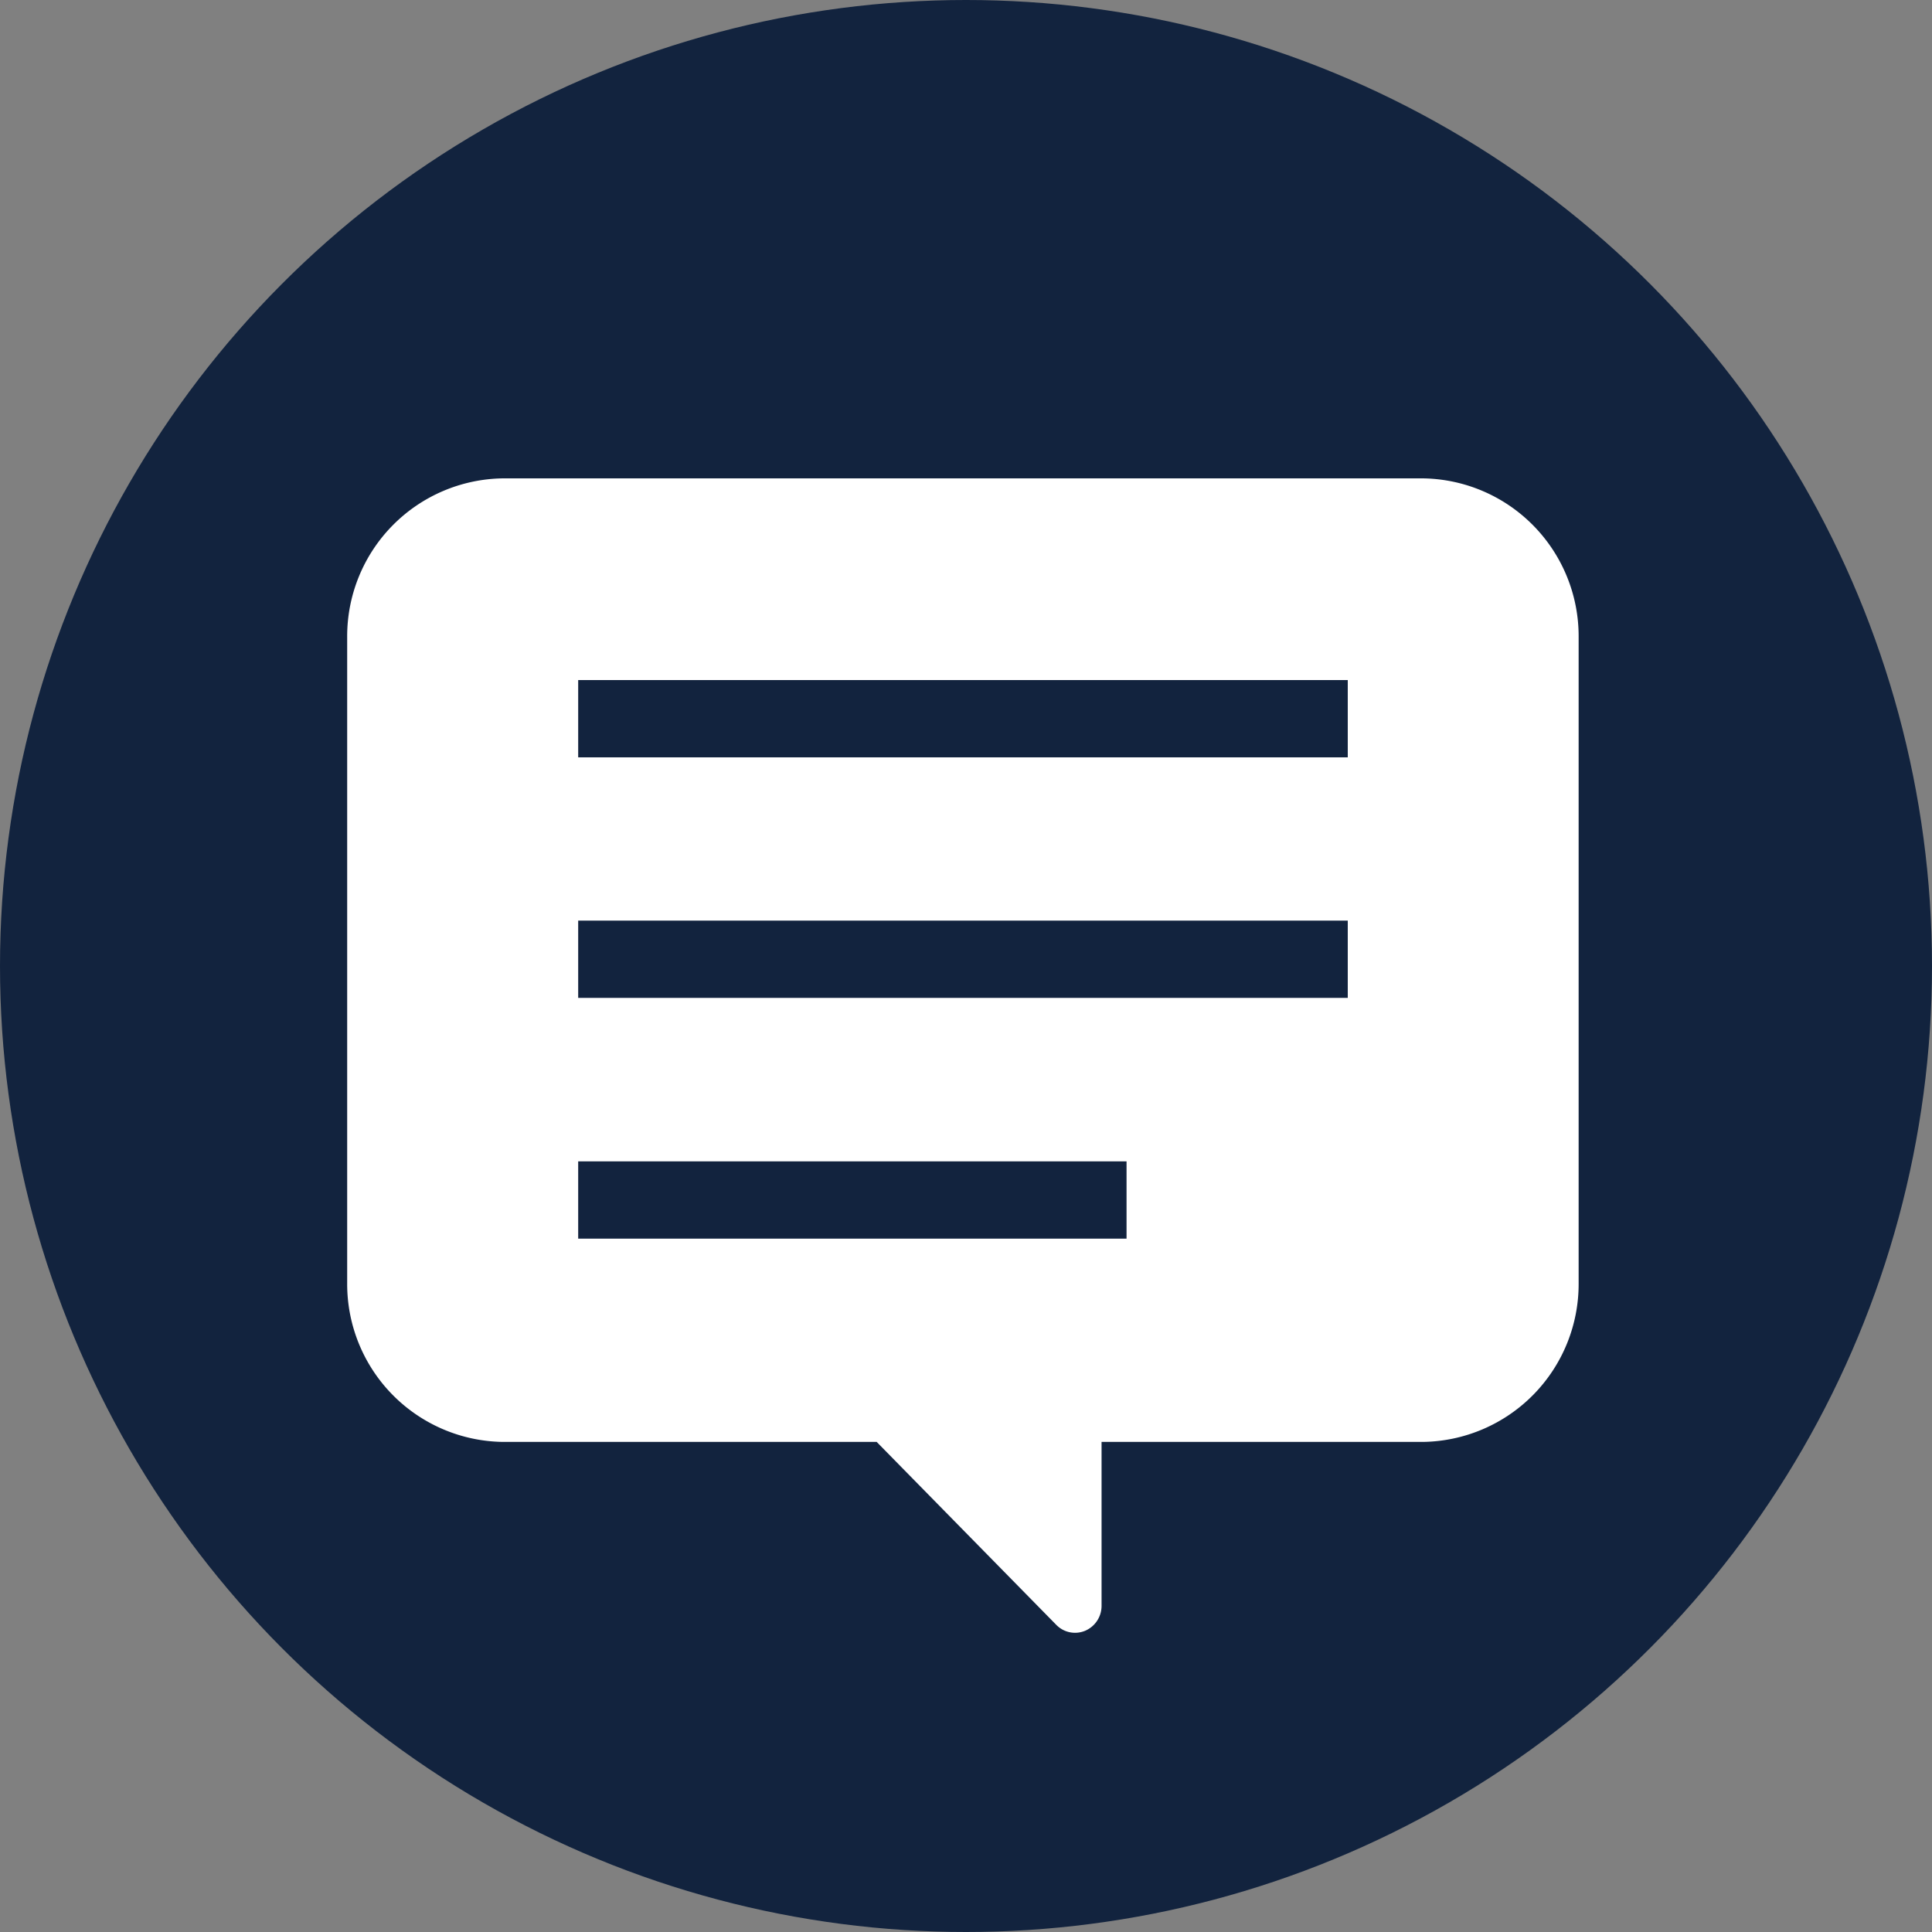
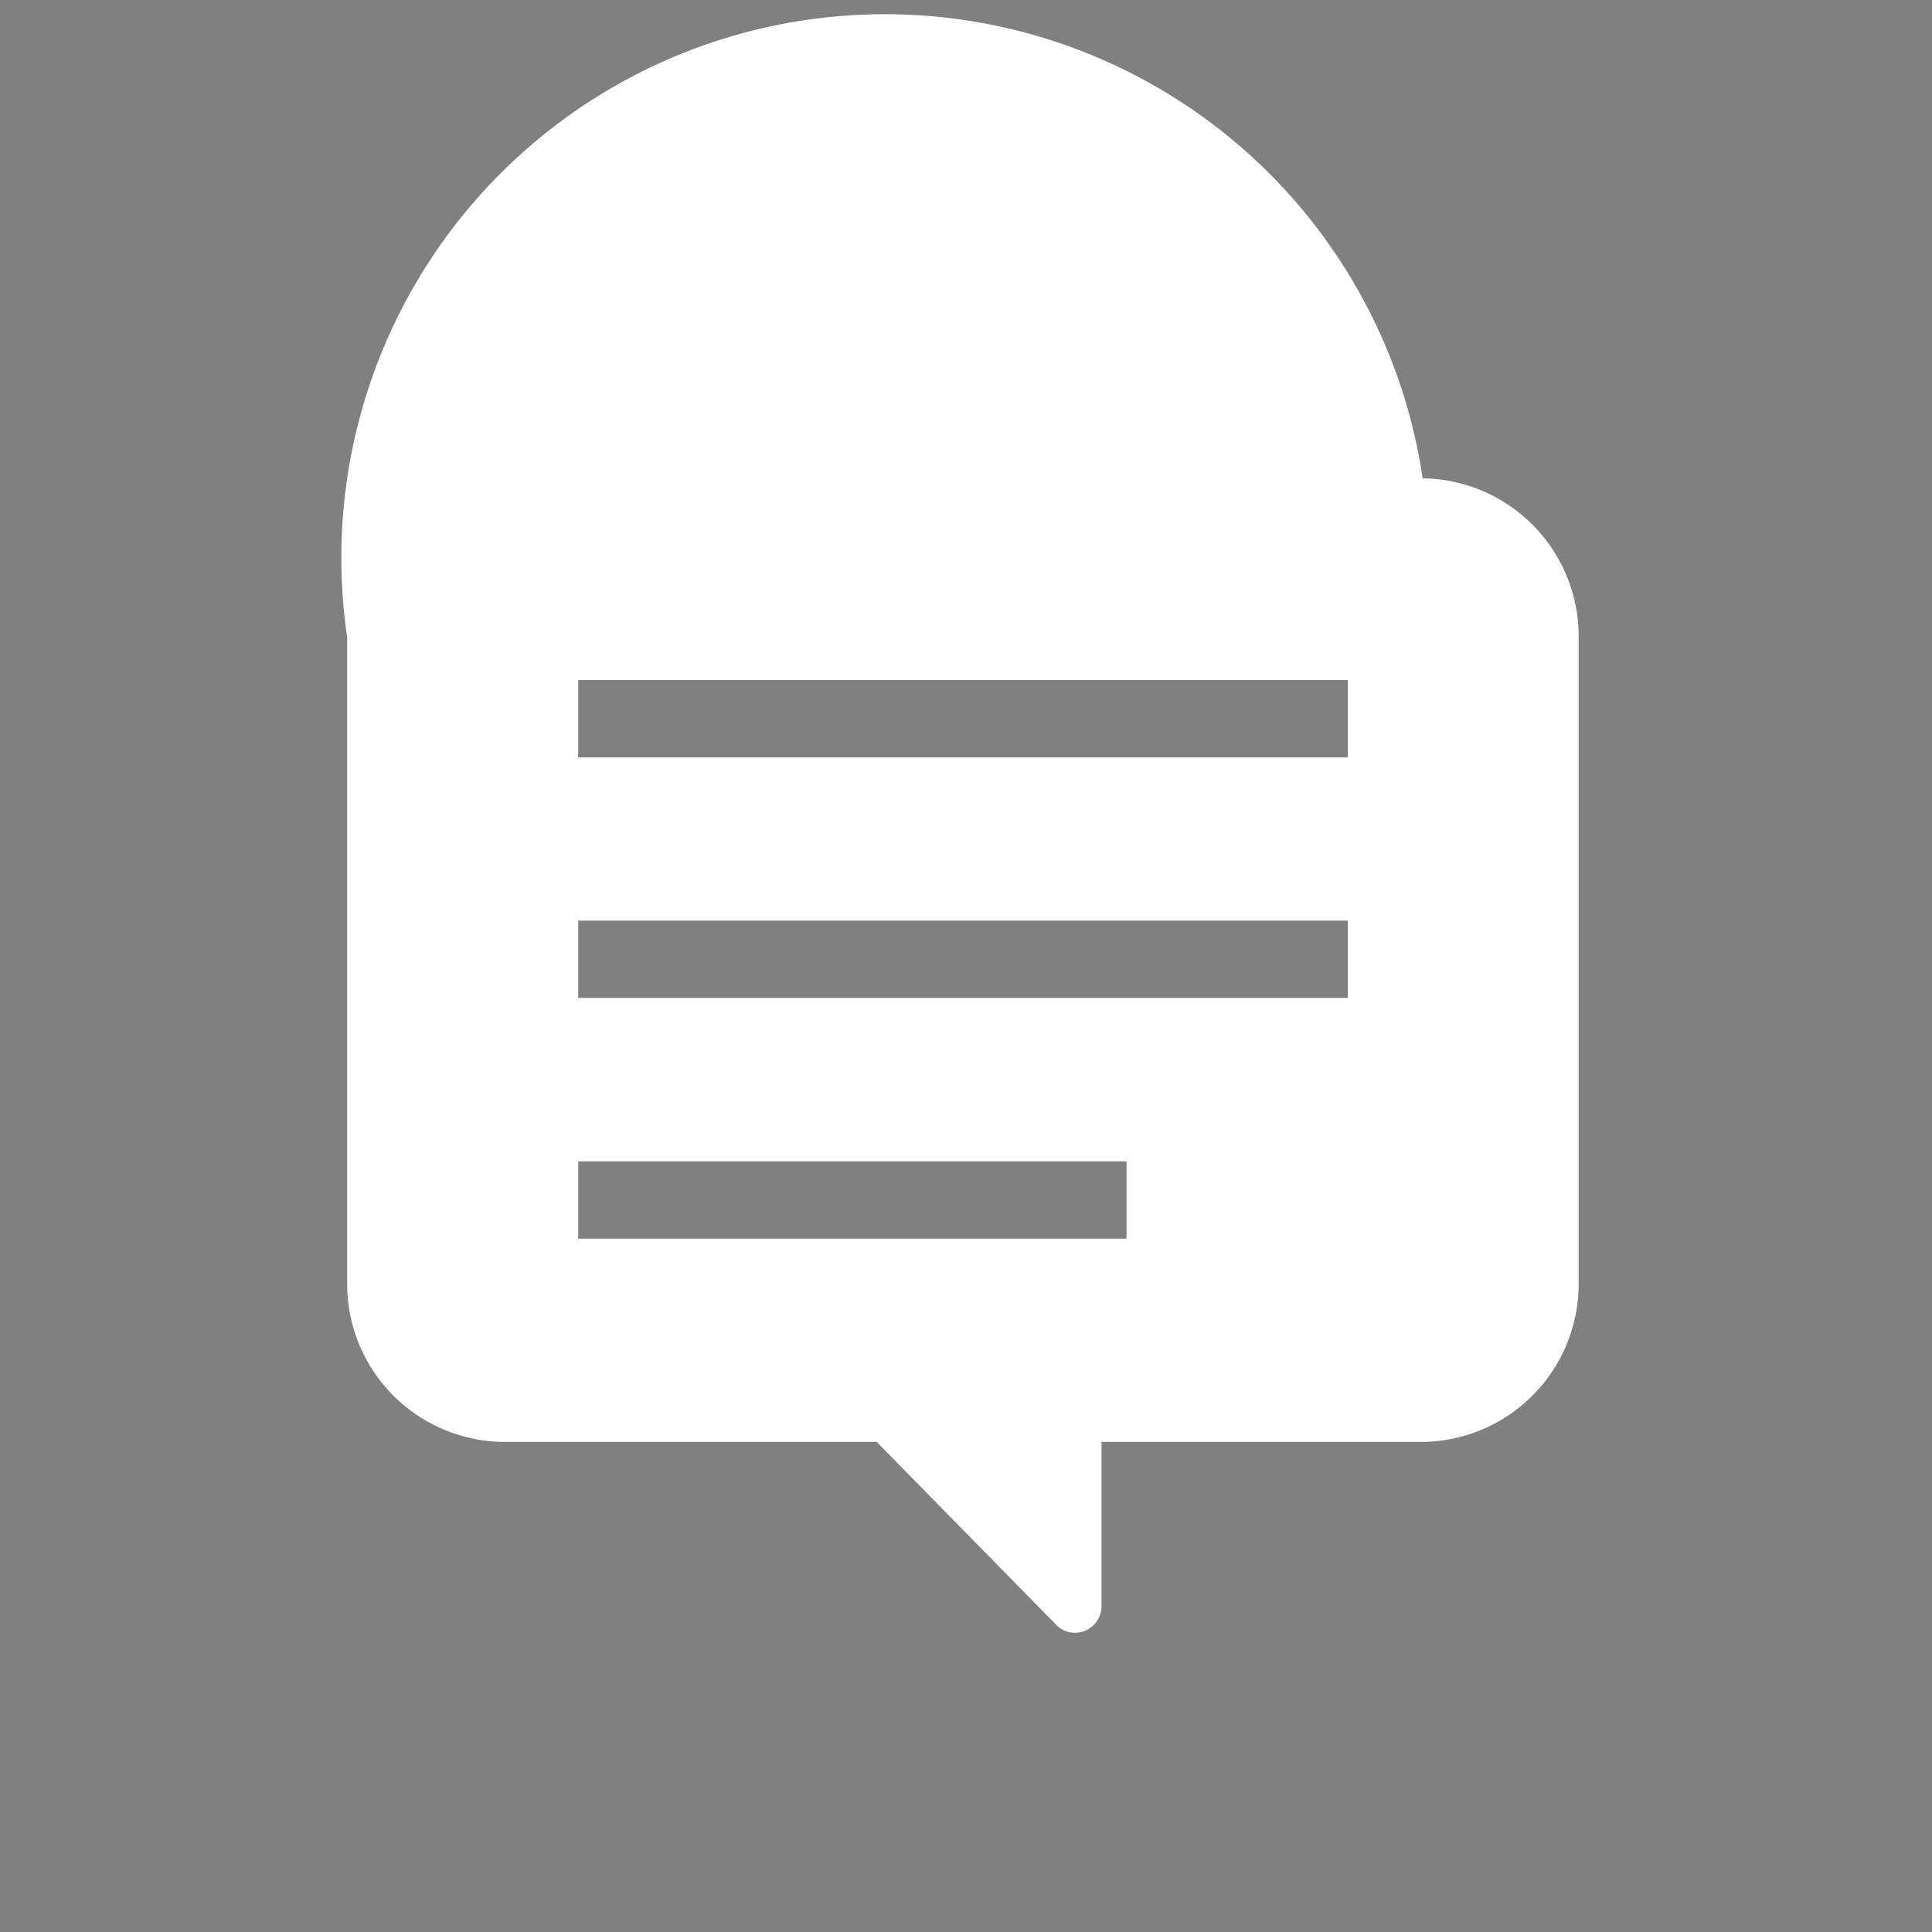
<svg xmlns="http://www.w3.org/2000/svg" width="30" height="30" viewBox="0 0 30 30">
  <rect x="0" y="0" width="30" height="30" fill="#808080" stroke="none" />
  <g id="グループ_393" data-name="グループ 393" transform="translate(-120 -841)">
-     <circle id="楕円形_91" data-name="楕円形 91" cx="15" cy="15" r="15" transform="translate(120 841)" fill="#12233e" />
    <g id="グループ_392" data-name="グループ 392" transform="translate(-492.609 478.428)">
-       <path id="パス_300" data-name="パス 300" d="M634.7,370H620.422A2.452,2.452,0,0,0,618,372.467v10.028a2.452,2.452,0,0,0,2.422,2.467h5.8l2.789,2.841a.407.407,0,0,0,.449.091.42.42,0,0,0,.254-.388v-2.544H634.7a2.452,2.452,0,0,0,2.422-2.467V372.467A2.452,2.452,0,0,0,634.7,370Zm-13.113,4.332v-1.2h11.95v1.2Zm0,3.735v-1.2h11.95v1.2Zm8.515,2.539v1.2h-8.515v-1.2Z" transform="translate(0 0)" fill="#fff" />
+       <path id="パス_300" data-name="パス 300" d="M634.7,370A2.452,2.452,0,0,0,618,372.467v10.028a2.452,2.452,0,0,0,2.422,2.467h5.8l2.789,2.841a.407.407,0,0,0,.449.091.42.42,0,0,0,.254-.388v-2.544H634.7a2.452,2.452,0,0,0,2.422-2.467V372.467A2.452,2.452,0,0,0,634.7,370Zm-13.113,4.332v-1.2h11.95v1.2Zm0,3.735v-1.2h11.95v1.2Zm8.515,2.539v1.2h-8.515v-1.2Z" transform="translate(0 0)" fill="#fff" />
    </g>
  </g>
</svg>